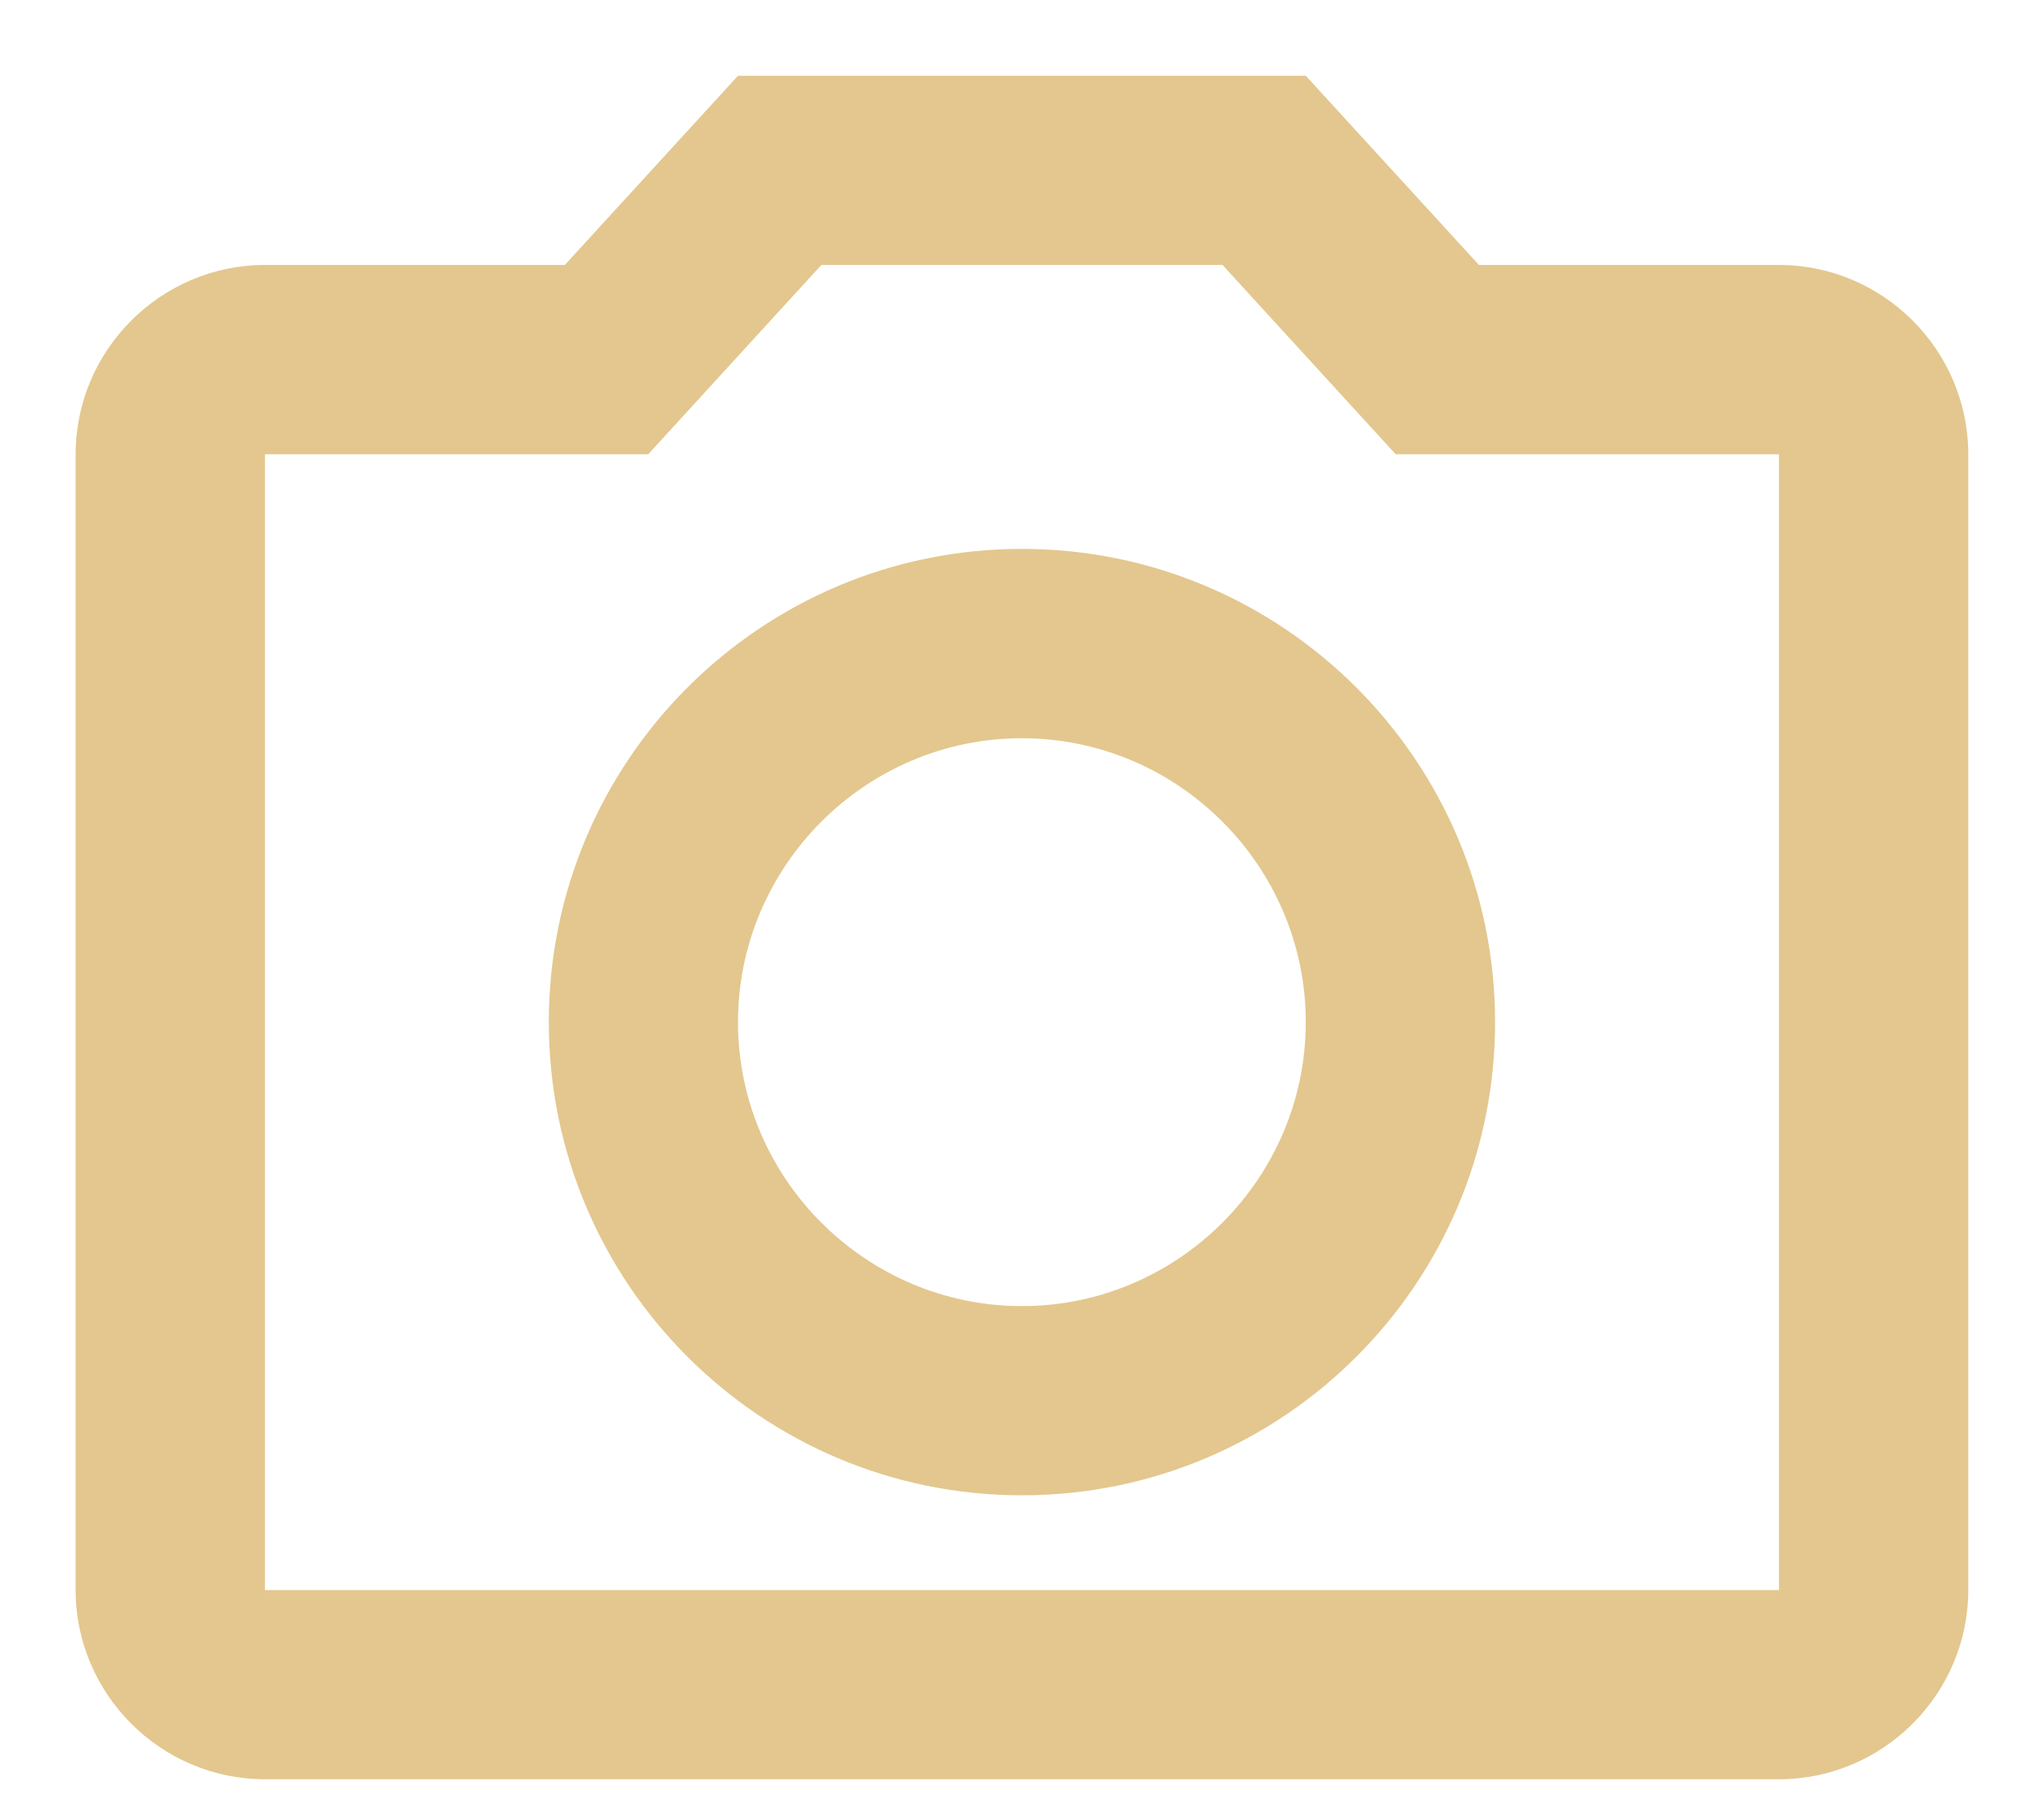
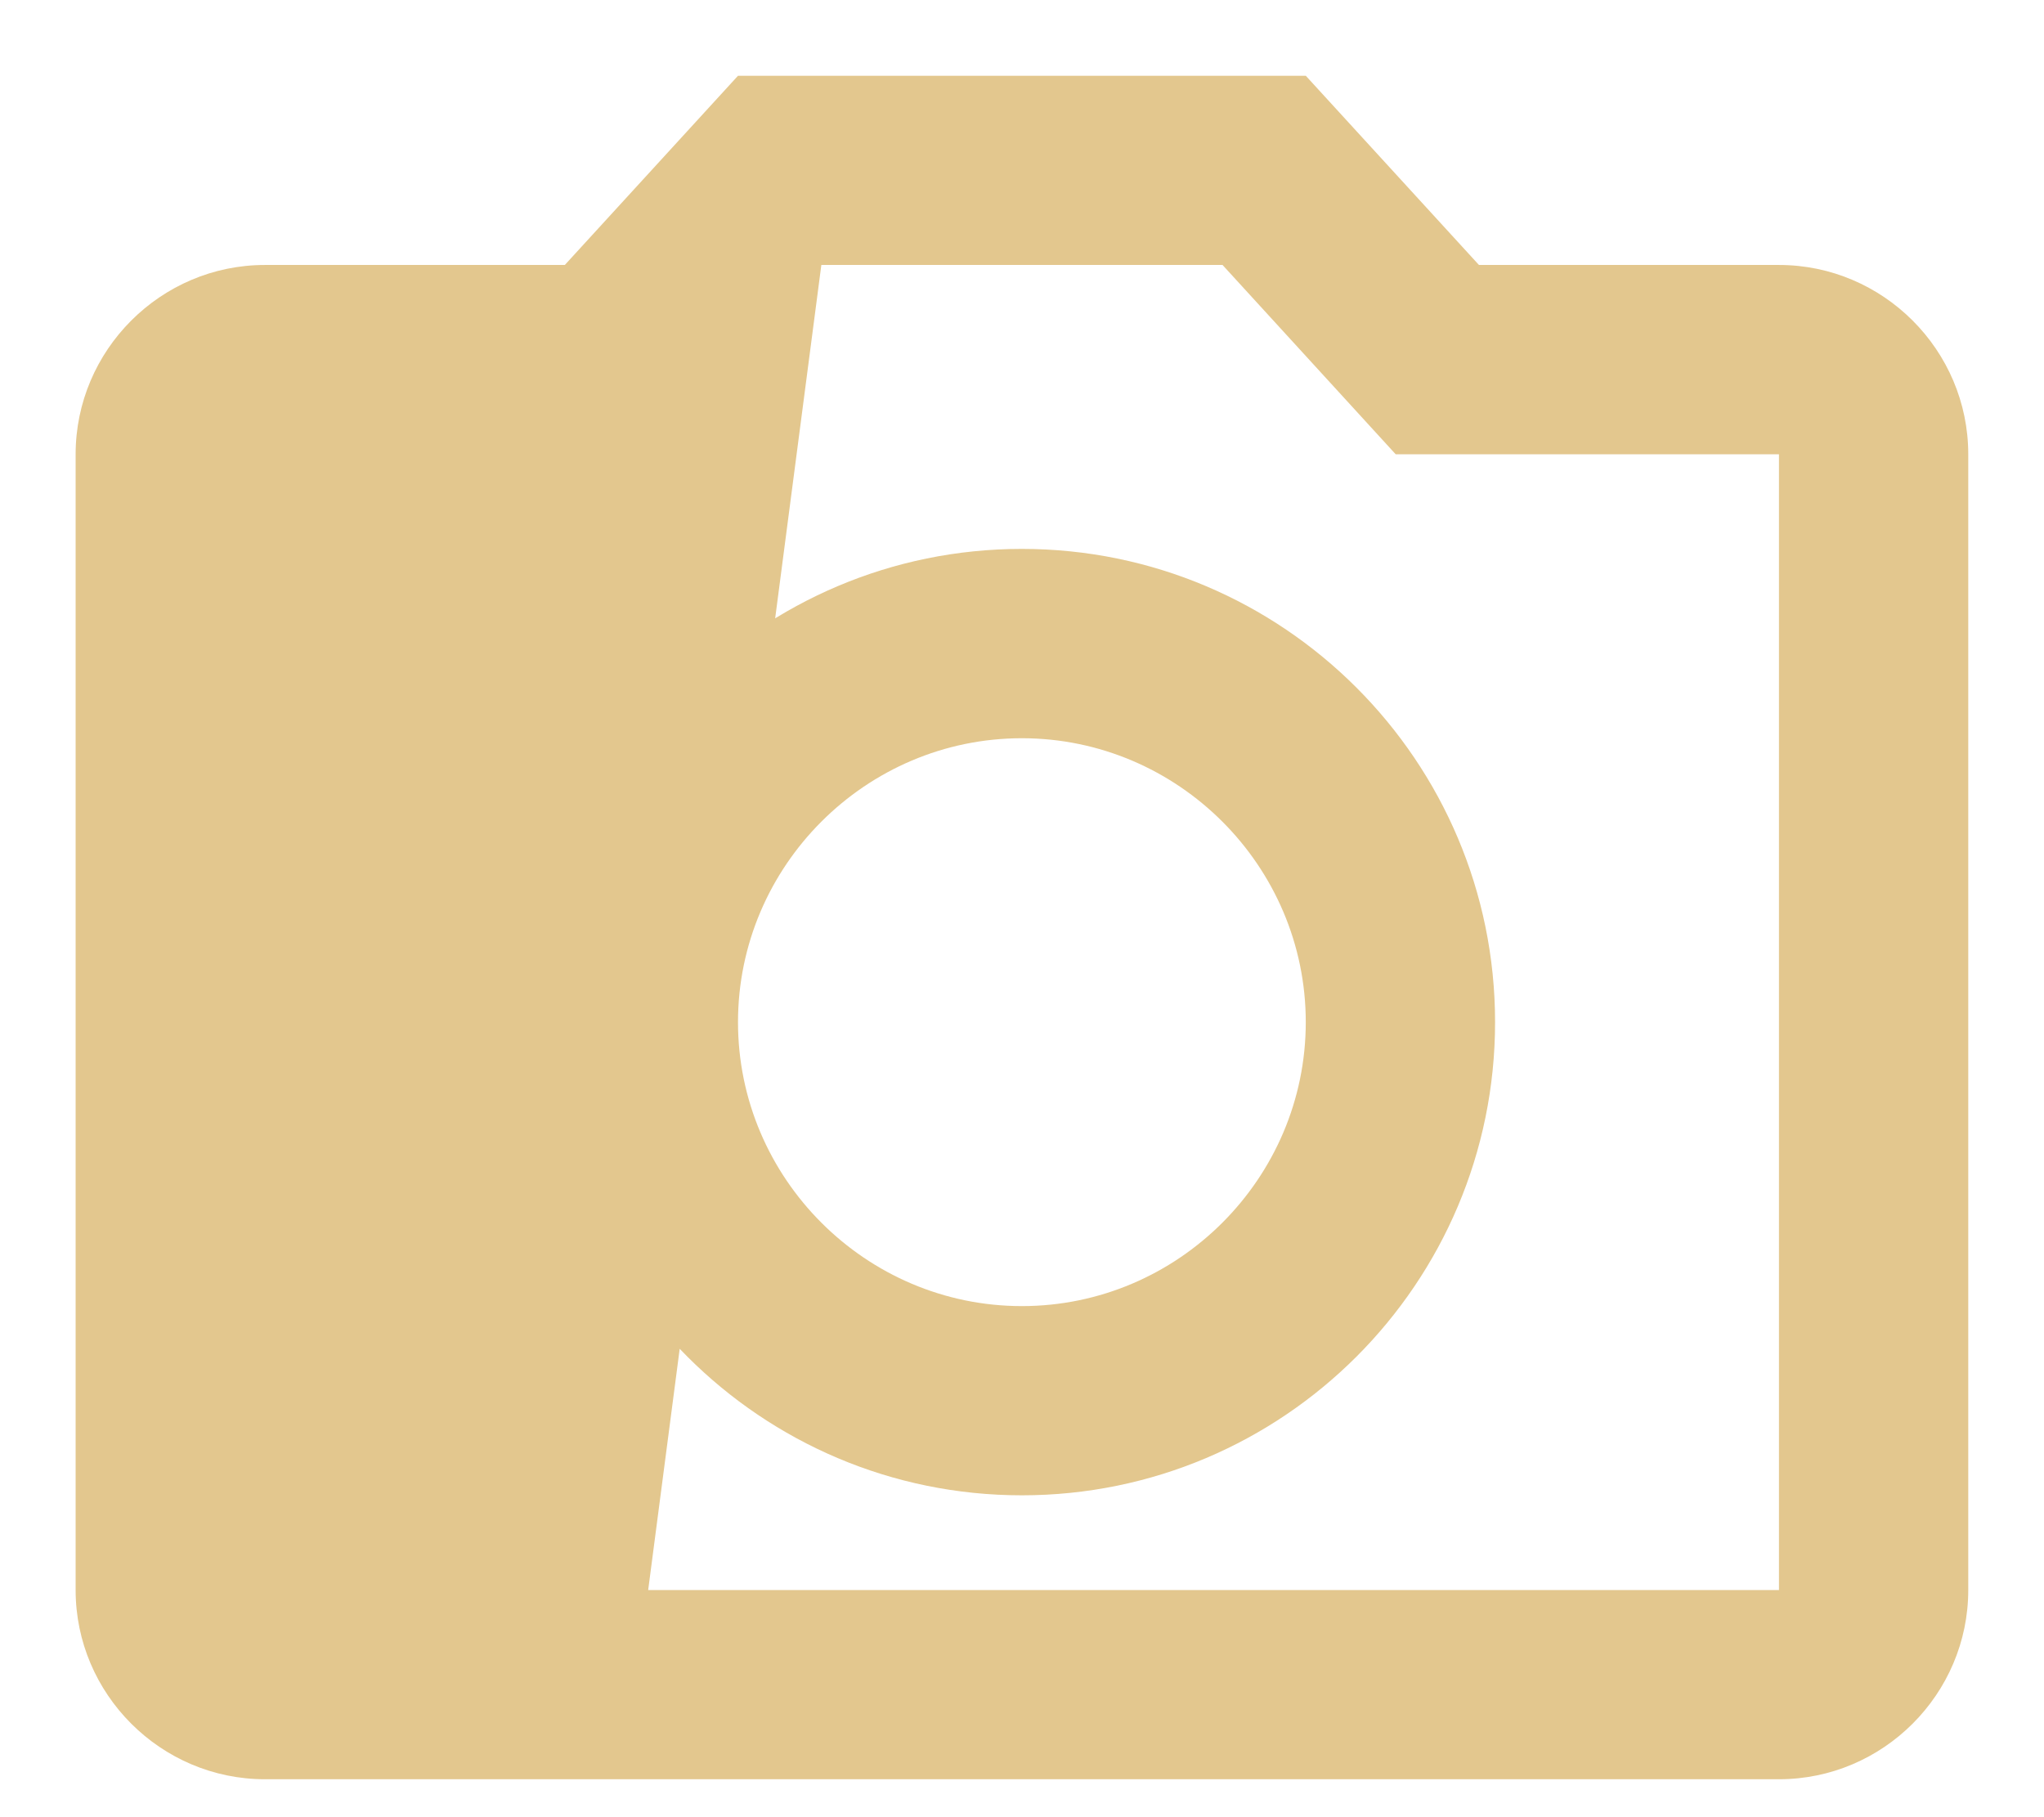
<svg xmlns="http://www.w3.org/2000/svg" width="18" height="16" viewBox="0 0 18 16" fill="none">
-   <path d="M10.766 2.333L12.291 4H15.666V14H2.333V4H5.708L7.233 2.333H10.766V2.333ZM11.499 0.667H6.499L4.974 2.333H2.333C1.416 2.333 0.666 3.083 0.666 4V14C0.666 14.916 1.416 15.666 2.333 15.666H15.666C16.583 15.666 17.333 14.916 17.333 14V4C17.333 3.083 16.583 2.333 15.666 2.333H13.024L11.499 0.667ZM8.999 6.5C10.374 6.5 11.499 7.625 11.499 9C11.499 10.375 10.374 11.5 8.999 11.5C7.624 11.5 6.499 10.375 6.499 9C6.499 7.625 7.624 6.5 8.999 6.5ZM8.999 4.833C6.699 4.833 4.833 6.7 4.833 9C4.833 11.3 6.699 13.166 8.999 13.166C11.299 13.166 13.166 11.3 13.166 9C13.166 6.7 11.299 4.833 8.999 4.833Z" fill="#E3C78E" />
+   <path d="M10.766 2.333L12.291 4H15.666V14H2.333H5.708L7.233 2.333H10.766V2.333ZM11.499 0.667H6.499L4.974 2.333H2.333C1.416 2.333 0.666 3.083 0.666 4V14C0.666 14.916 1.416 15.666 2.333 15.666H15.666C16.583 15.666 17.333 14.916 17.333 14V4C17.333 3.083 16.583 2.333 15.666 2.333H13.024L11.499 0.667ZM8.999 6.5C10.374 6.5 11.499 7.625 11.499 9C11.499 10.375 10.374 11.5 8.999 11.5C7.624 11.5 6.499 10.375 6.499 9C6.499 7.625 7.624 6.5 8.999 6.5ZM8.999 4.833C6.699 4.833 4.833 6.7 4.833 9C4.833 11.3 6.699 13.166 8.999 13.166C11.299 13.166 13.166 11.3 13.166 9C13.166 6.7 11.299 4.833 8.999 4.833Z" fill="#E3C78E" />
</svg>